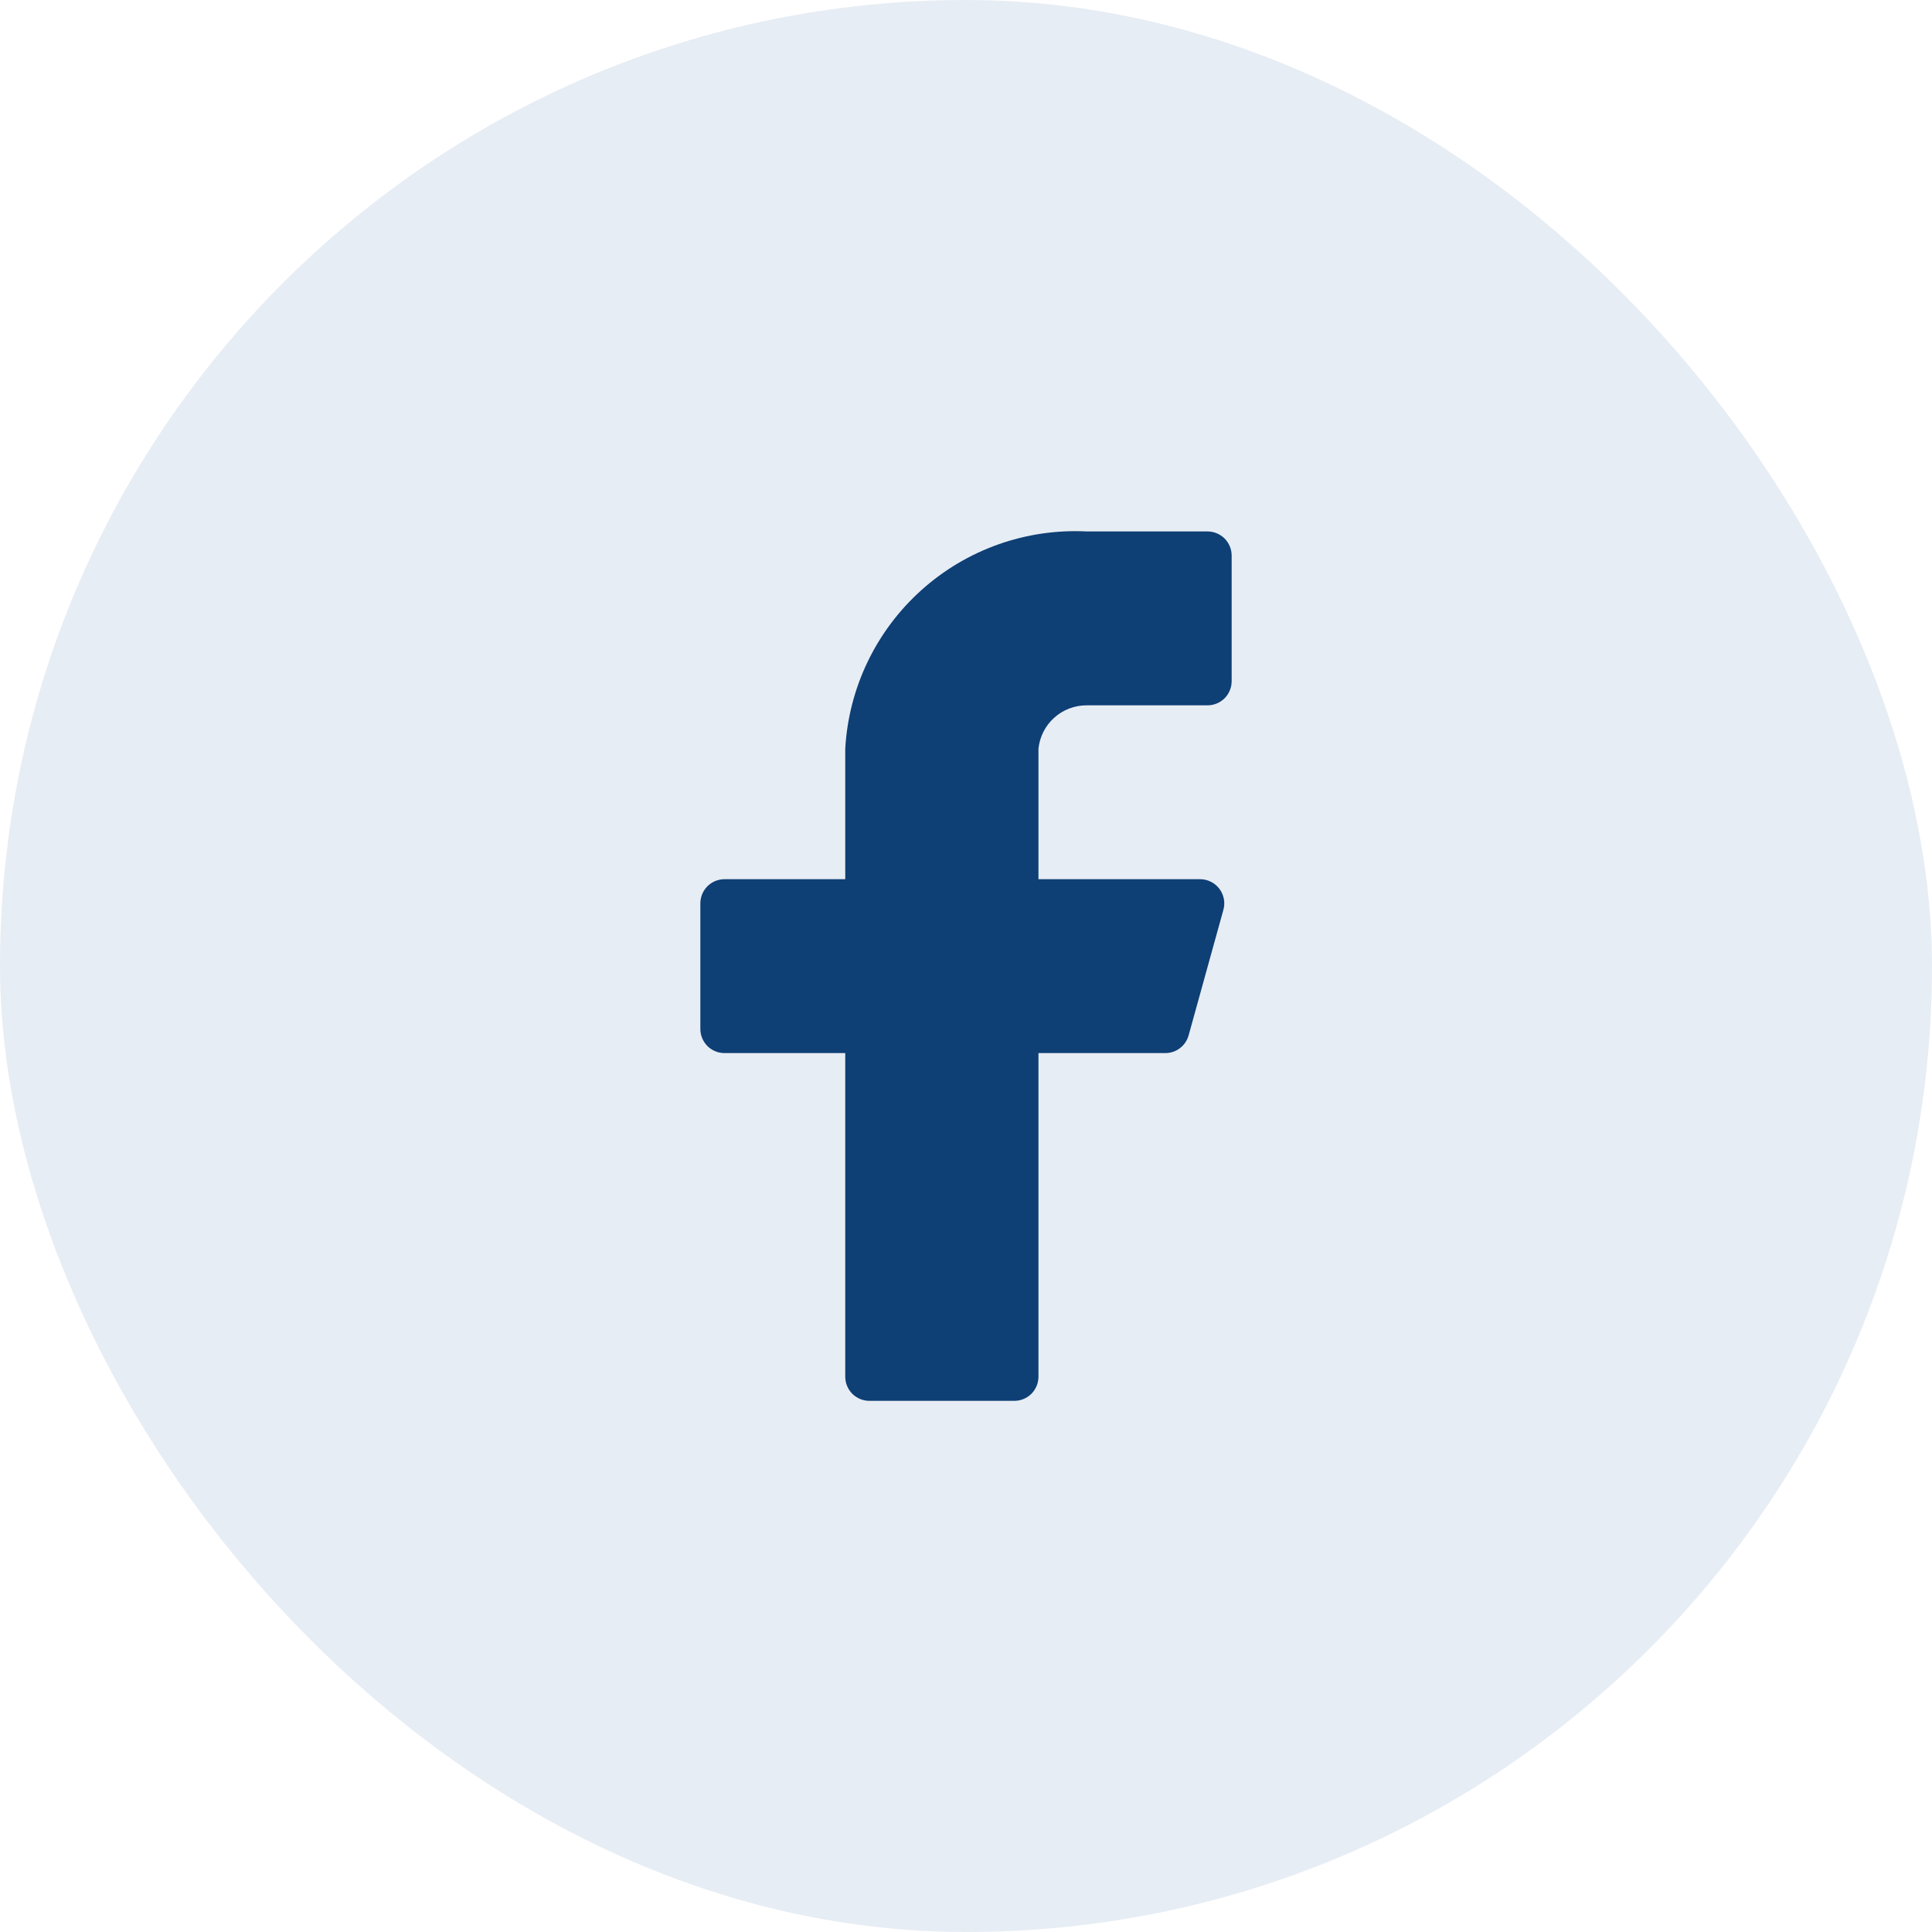
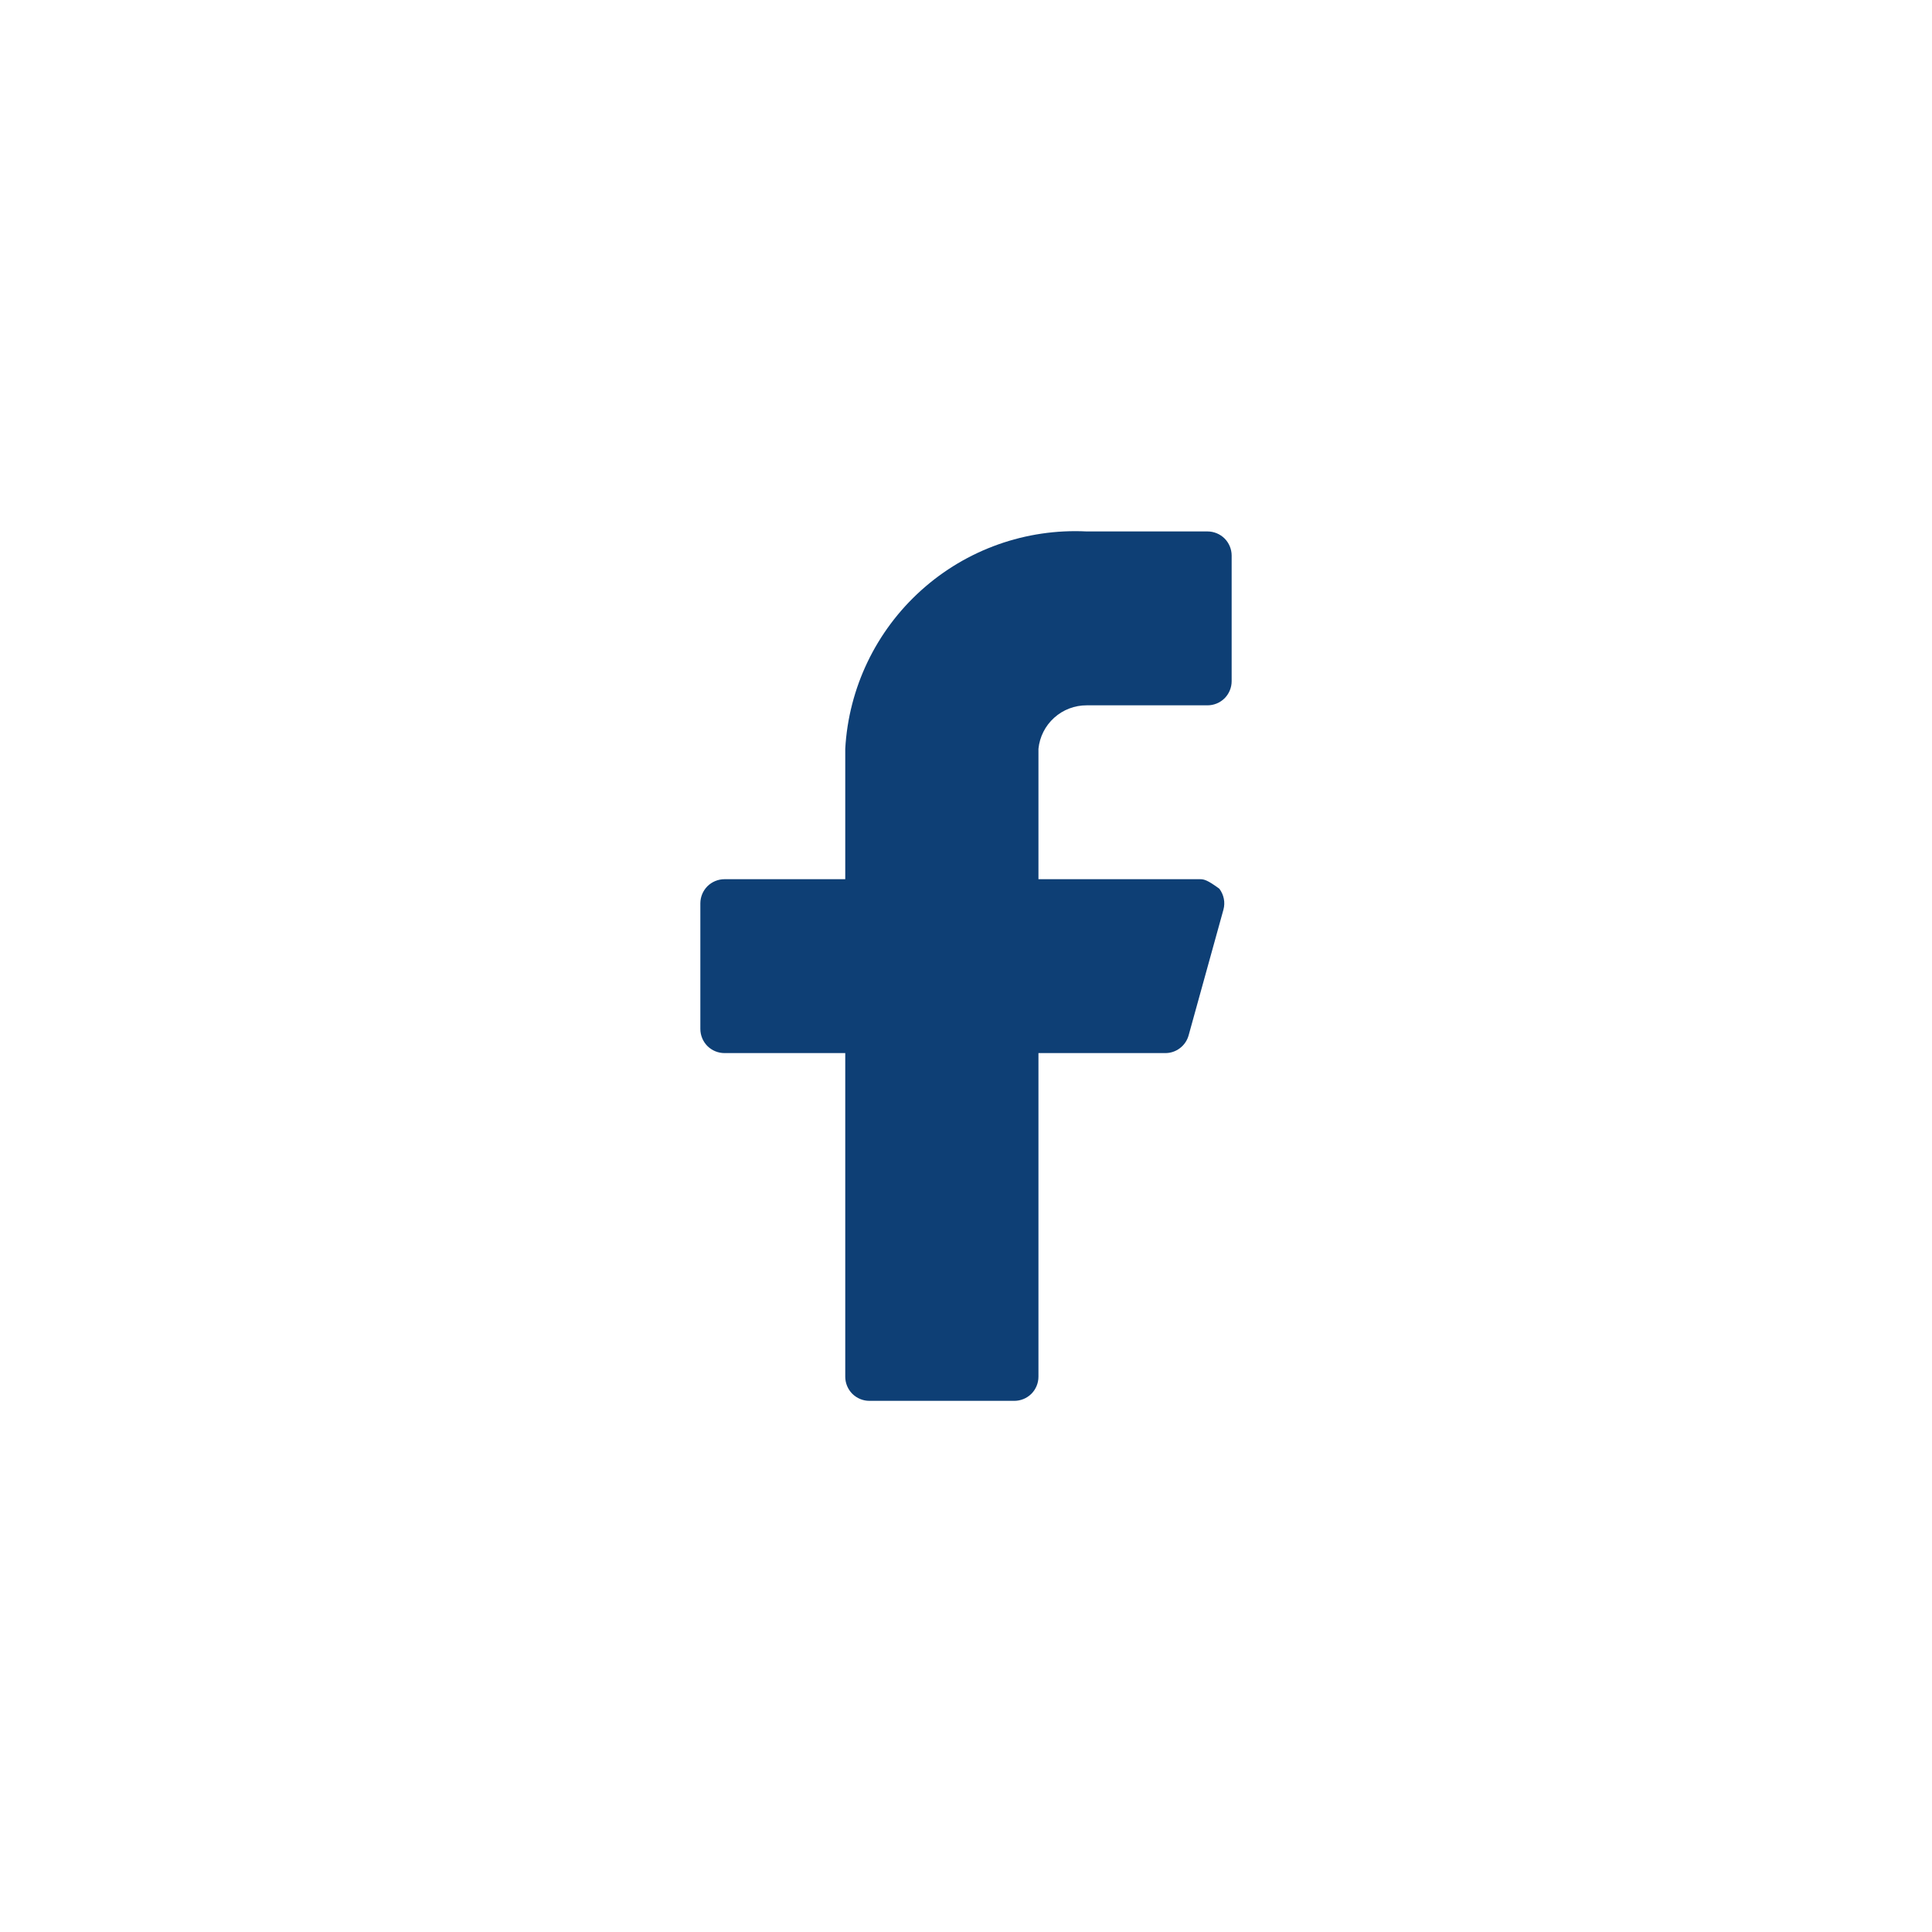
<svg xmlns="http://www.w3.org/2000/svg" width="40" height="40" viewBox="0 0 40 40" fill="none">
-   <rect width="40" height="40" rx="20" fill="#134F90" fill-opacity="0.1" />
-   <path d="M25.5 11.503C25.5 11.37 25.447 11.243 25.354 11.149C25.26 11.056 25.133 11.003 25 11.003H22.5C21.241 10.94 20.009 11.378 19.072 12.222C18.135 13.065 17.57 14.245 17.5 15.503V18.203H15C14.867 18.203 14.74 18.256 14.646 18.349C14.553 18.443 14.5 18.57 14.5 18.703V21.303C14.5 21.436 14.553 21.563 14.646 21.657C14.74 21.75 14.867 21.803 15 21.803H17.5V28.503C17.5 28.636 17.553 28.763 17.646 28.857C17.74 28.95 17.867 29.003 18 29.003H21C21.133 29.003 21.26 28.95 21.354 28.857C21.447 28.763 21.5 28.636 21.5 28.503V21.803H24.12C24.231 21.805 24.34 21.769 24.428 21.702C24.517 21.635 24.581 21.54 24.61 21.433L25.33 18.833C25.35 18.759 25.353 18.682 25.338 18.607C25.323 18.532 25.291 18.461 25.245 18.4C25.198 18.339 25.139 18.29 25.07 18.256C25.002 18.221 24.927 18.203 24.85 18.203H21.5V15.503C21.525 15.255 21.641 15.026 21.826 14.86C22.011 14.693 22.251 14.602 22.5 14.603H25C25.133 14.603 25.26 14.55 25.354 14.457C25.447 14.363 25.5 14.236 25.5 14.103V11.503Z" fill="#0E3F75" />
+   <path d="M25.5 11.503C25.5 11.37 25.447 11.243 25.354 11.149C25.26 11.056 25.133 11.003 25 11.003H22.5C21.241 10.94 20.009 11.378 19.072 12.222C18.135 13.065 17.57 14.245 17.5 15.503V18.203H15C14.867 18.203 14.74 18.256 14.646 18.349C14.553 18.443 14.5 18.57 14.5 18.703V21.303C14.5 21.436 14.553 21.563 14.646 21.657C14.74 21.75 14.867 21.803 15 21.803H17.5V28.503C17.5 28.636 17.553 28.763 17.646 28.857C17.74 28.95 17.867 29.003 18 29.003H21C21.133 29.003 21.26 28.95 21.354 28.857C21.447 28.763 21.5 28.636 21.5 28.503V21.803H24.12C24.231 21.805 24.34 21.769 24.428 21.702C24.517 21.635 24.581 21.54 24.61 21.433L25.33 18.833C25.35 18.759 25.353 18.682 25.338 18.607C25.323 18.532 25.291 18.461 25.245 18.4C25.002 18.221 24.927 18.203 24.85 18.203H21.5V15.503C21.525 15.255 21.641 15.026 21.826 14.86C22.011 14.693 22.251 14.602 22.5 14.603H25C25.133 14.603 25.26 14.55 25.354 14.457C25.447 14.363 25.5 14.236 25.5 14.103V11.503Z" fill="#0E3F75" />
</svg>